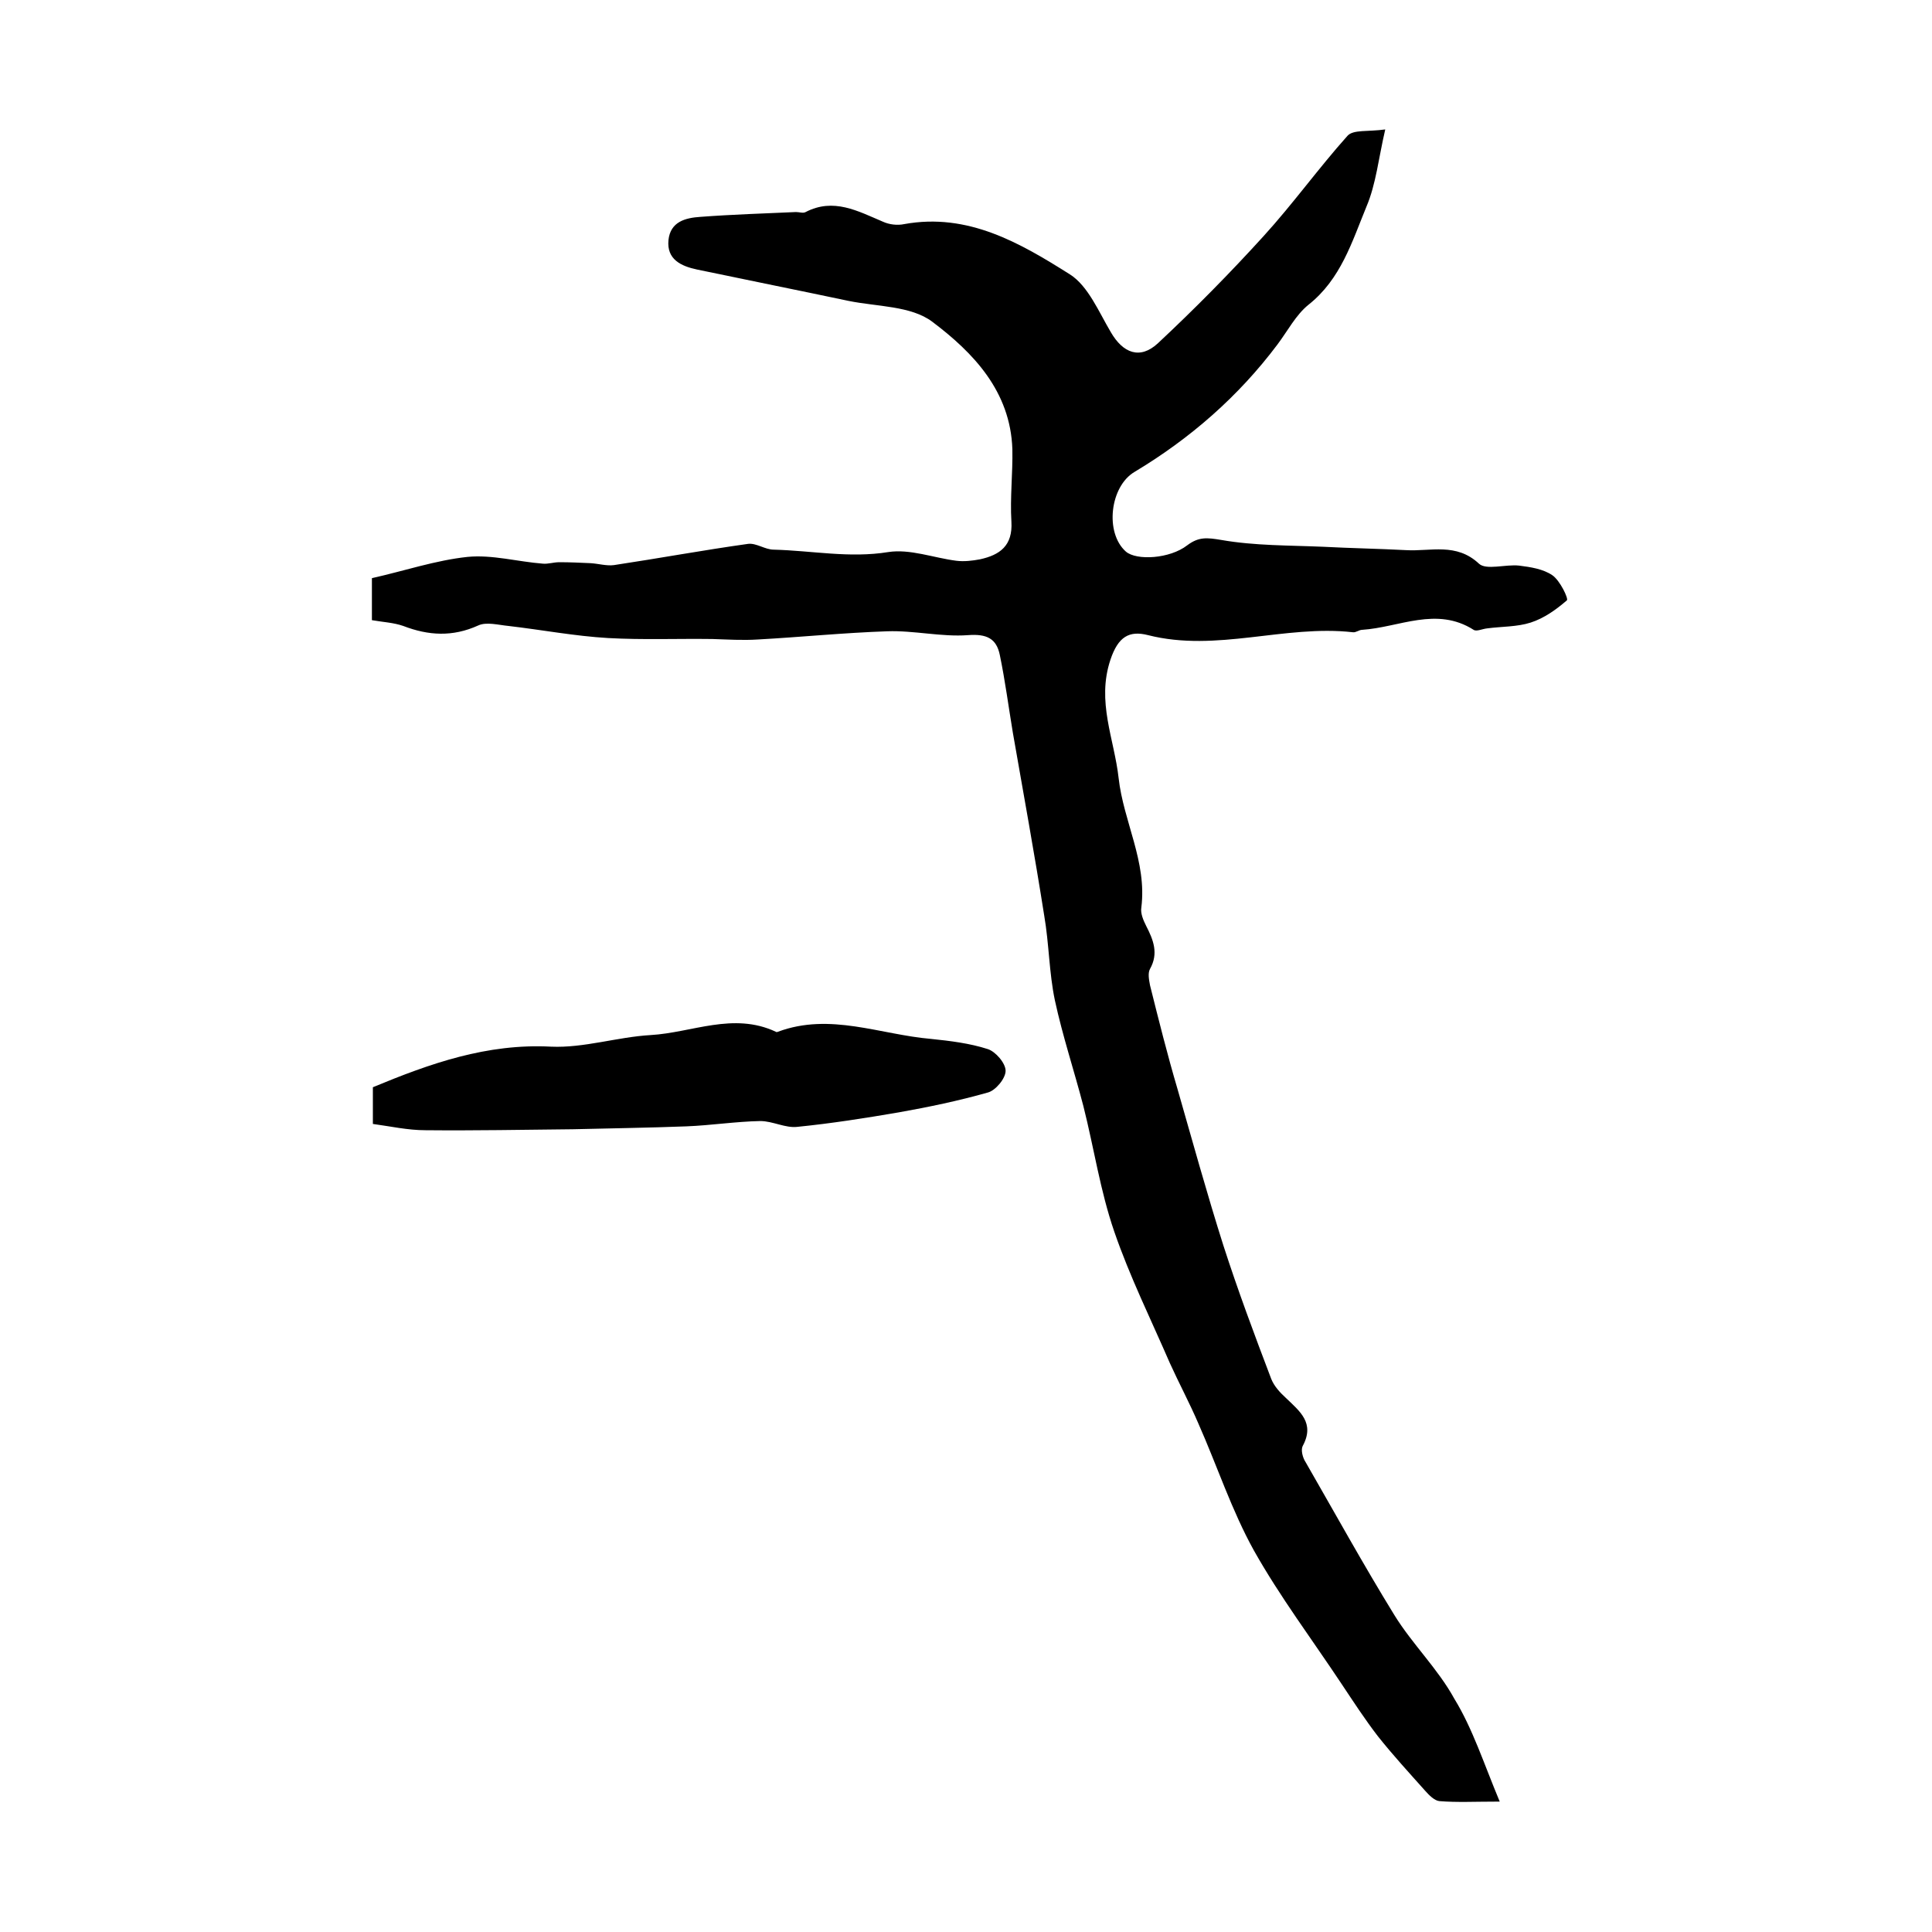
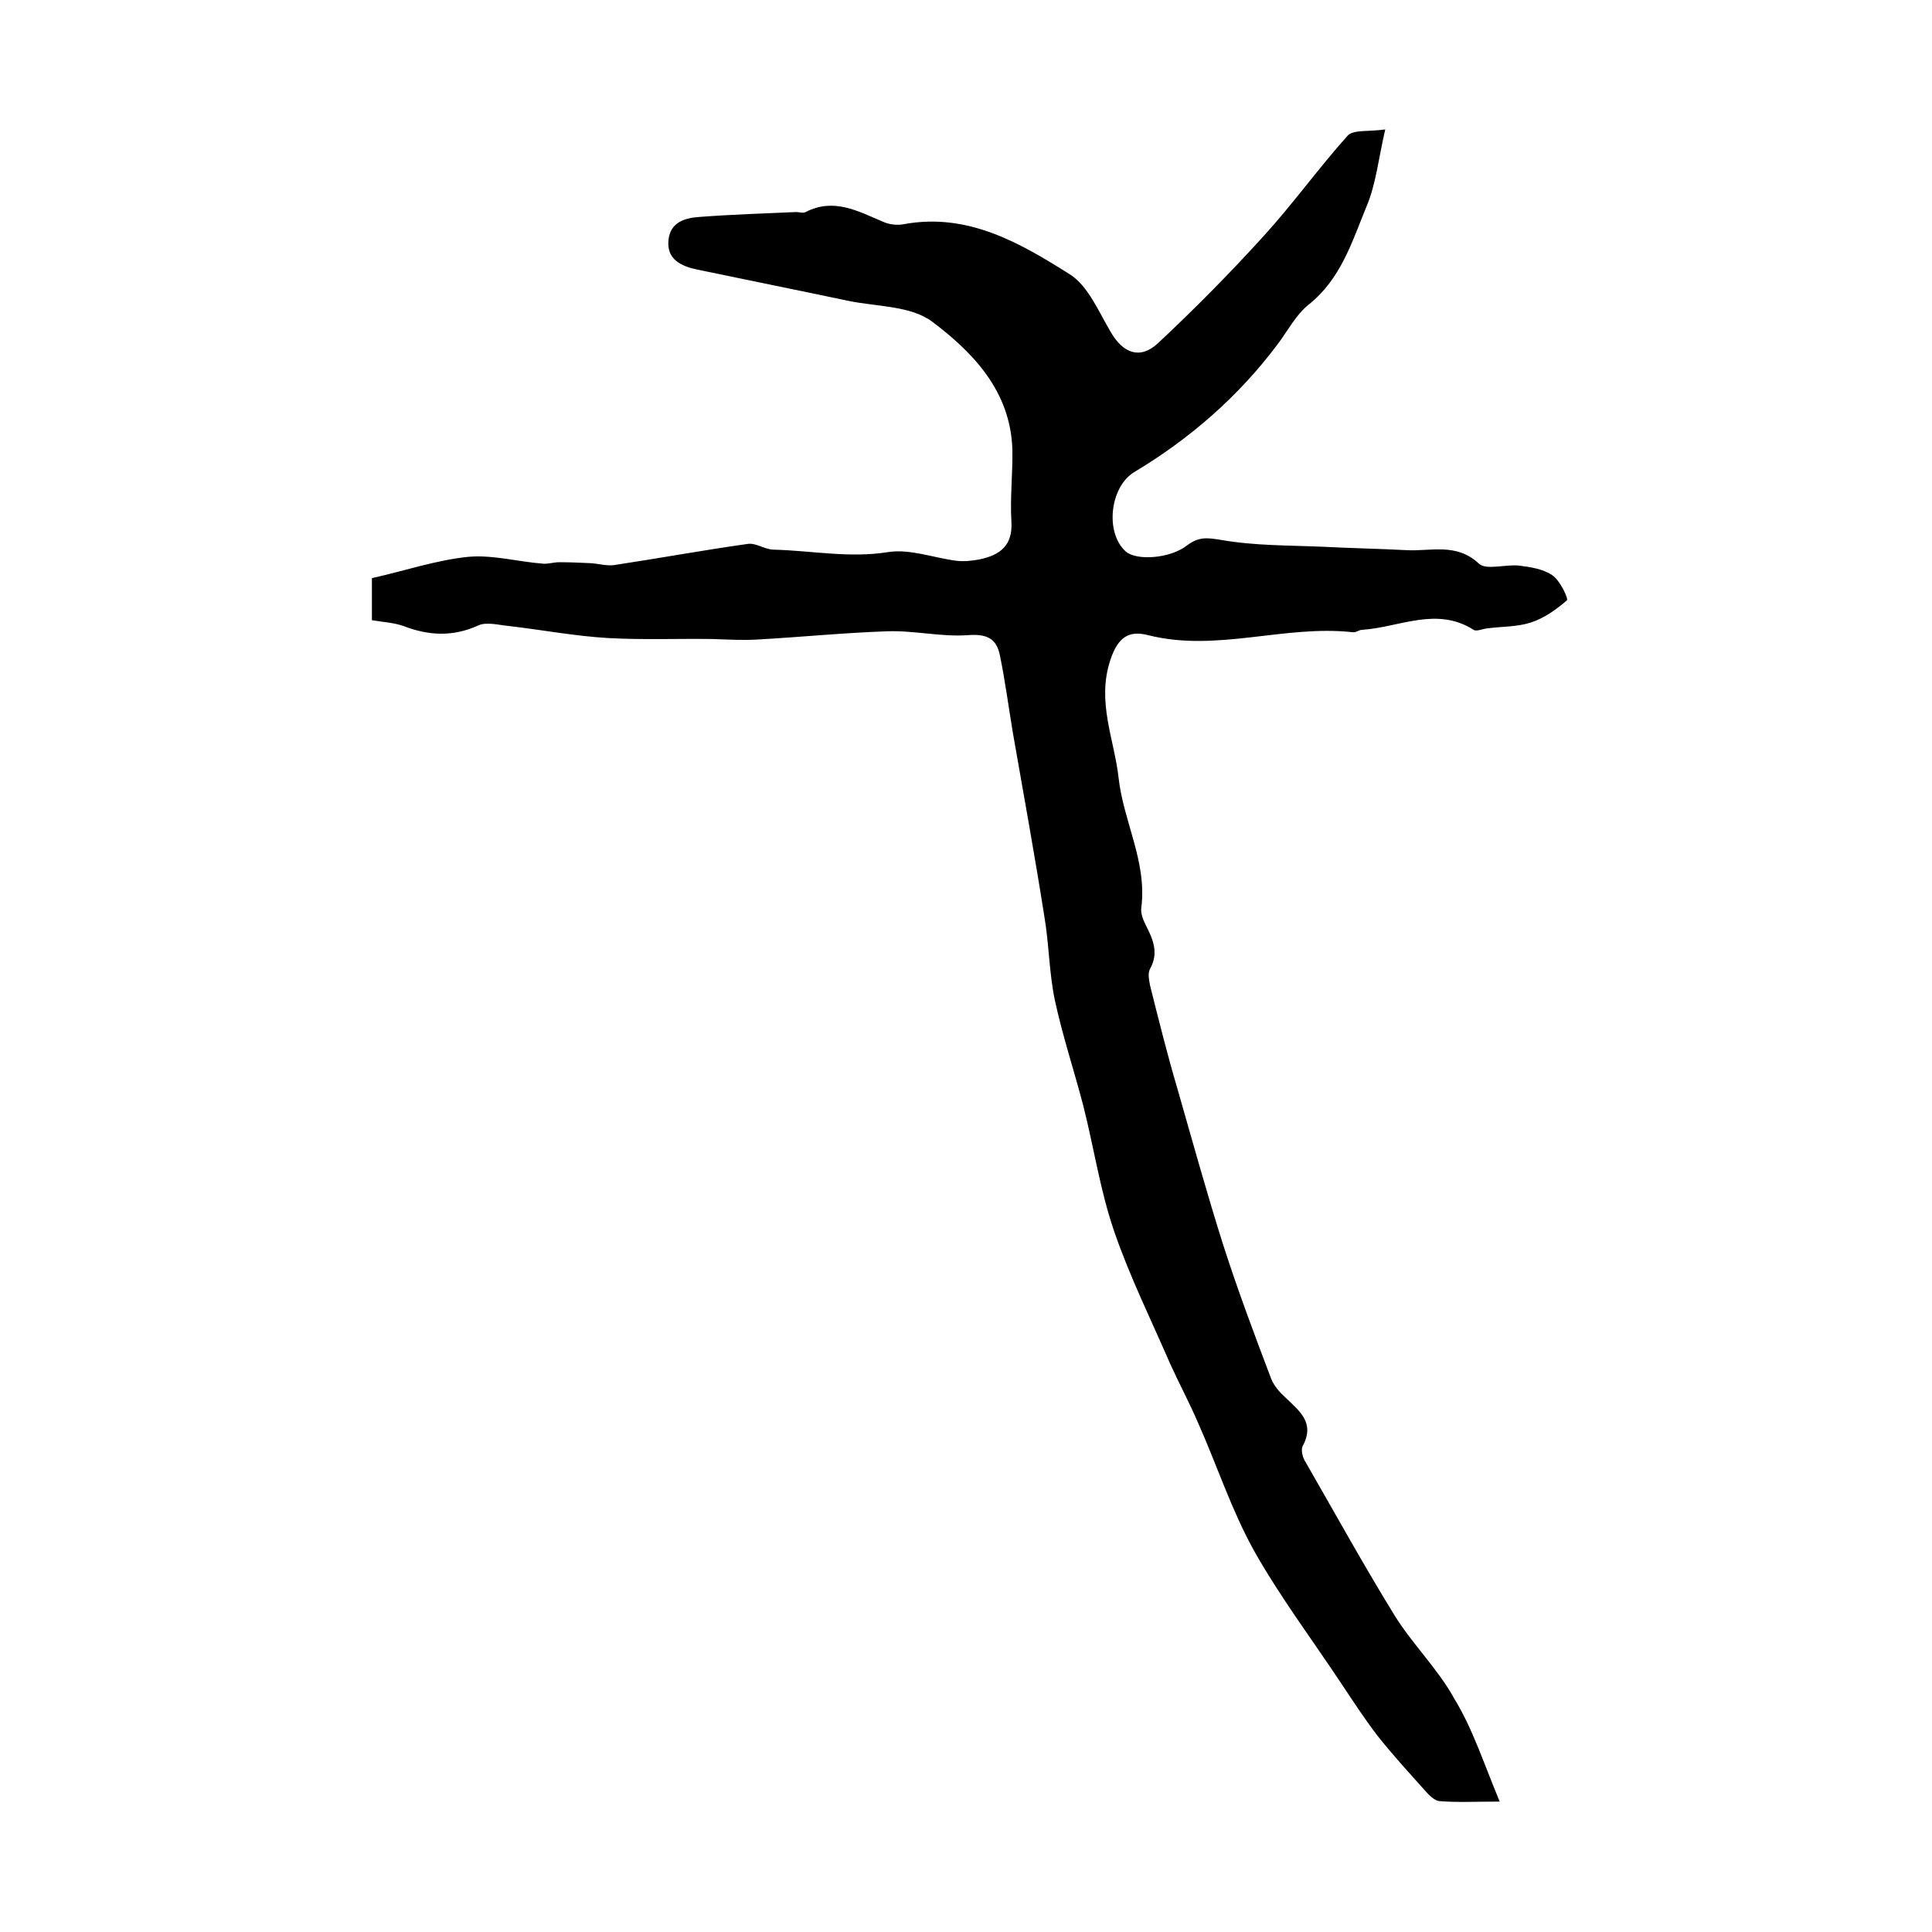
<svg xmlns="http://www.w3.org/2000/svg" version="1.1" id="图层_1" x="0px" y="0px" viewBox="0 0 400 400" style="enable-background:new 0 0 400 400;" xml:space="preserve">
  <style type="text/css">
	.st0{fill:#FFFFFF;}
</style>
  <g>
    <path d="M310.5,373c-5.2,0-8.9,0.2-12.5-0.1c-1-0.1-2.1-1.2-2.9-2.1c-3.3-3.7-6.7-7.4-9.8-11.3c-2.7-3.5-5.1-7.2-7.5-10.8   c-6.1-9.2-12.8-18.1-18.2-27.7c-4.6-8.3-7.6-17.5-11.5-26.3c-1.8-4.2-4-8.3-5.9-12.5c-3.9-9-8.3-17.9-11.5-27.2   c-2.9-8.4-4.2-17.3-6.4-26c-1.9-7.3-4.3-14.5-5.9-21.9c-1.2-5.7-1.2-11.7-2.2-17.5c-2-12.7-4.3-25.3-6.5-37.9   c-0.9-5.4-1.6-10.8-2.7-16.1c-0.7-3.4-2.7-4.4-6.6-4.1c-5.5,0.4-11.2-1-16.7-0.8c-8.9,0.3-17.8,1.2-26.8,1.7   c-3.1,0.2-6.3,0-9.4-0.1c-7.2-0.1-14.4,0.2-21.6-0.2c-6.9-0.4-13.7-1.7-20.6-2.5c-2.1-0.2-4.6-0.9-6.3-0.1   c-5.3,2.4-10.3,2.1-15.5,0.1c-2-0.7-4.2-0.8-6.5-1.2c0-2.9,0-5.7,0-8.7c6.7-1.5,13.2-3.7,19.8-4.4c5.1-0.5,10.4,1,15.6,1.4   c1.1,0.1,2.2-0.3,3.4-0.3c2.2,0,4.3,0.1,6.5,0.2c1.6,0.1,3.3,0.6,4.8,0.4c9.3-1.4,18.5-3.1,27.8-4.4c1.7-0.2,3.5,1.2,5.3,1.2   c7.9,0.2,15.7,1.8,23.7,0.5c4.5-0.7,9.4,1.2,14.1,1.8c1.6,0.2,3.3,0,4.9-0.3c4.1-0.9,6.8-2.8,6.5-7.8c-0.3-5,0.3-10,0.2-15   c-0.4-12-8.1-20-16.6-26.4c-4.4-3.3-11.4-3.1-17.3-4.3c-10.4-2.2-20.9-4.3-31.4-6.5c-3.3-0.7-6.3-2.1-5.9-6.1   c0.4-3.8,3.5-4.6,6.6-4.8c6.6-0.5,13.2-0.7,19.8-1c0.7,0,1.5,0.3,2,0c5.8-3,10.8-0.2,16,2c1.3,0.6,3,0.8,4.4,0.5   c13.2-2.4,24,3.9,34.3,10.4c3.8,2.4,6,7.8,8.5,12c2.5,4.3,6,5.7,9.7,2.3c7.6-7.1,14.9-14.5,21.9-22.2c6.1-6.7,11.4-14.1,17.4-20.8   c1.2-1.3,4.2-0.8,7.8-1.3c-1.4,6-1.9,11.3-3.9,16c-3,7.3-5.3,15-12,20.3c-2.6,2.1-4.3,5.4-6.4,8.2c-8.1,10.8-18.1,19.5-29.6,26.4   c-5.1,3-6.2,12.6-1.8,16.5c2.2,1.9,9.1,1.5,12.7-1.3c2.4-1.8,4.1-1.6,7.1-1.1c6.9,1.2,14,1.1,21,1.4c5.7,0.3,11.5,0.4,17.2,0.7   c5.1,0.3,10.4-1.6,15.1,2.8c1.5,1.4,5.5,0.1,8.3,0.4c2.4,0.3,5,0.7,6.9,2c1.6,1.1,3.4,4.9,3,5.2c-2.2,1.9-4.7,3.7-7.5,4.6   c-2.8,0.9-6,0.8-9,1.2c-1,0.1-2.2,0.7-2.8,0.3c-7.7-4.9-15.4-0.5-23.1,0c-0.6,0-1.3,0.6-1.9,0.5c-14.1-1.6-28.2,4.2-42.4,0.6   c-3.9-1-6.2,0.3-7.8,5.1c-2.9,8.7,0.8,16.4,1.7,24.5c1,9,5.9,17.3,4.7,26.8c-0.2,1.2,0.4,2.6,1,3.8c1.5,2.9,2.6,5.7,0.8,8.9   c-0.5,0.9-0.2,2.3,0,3.4c1.8,7.2,3.6,14.4,5.7,21.5c3.1,10.8,6.1,21.7,9.5,32.4c3,9.3,6.4,18.4,9.9,27.6c0.6,1.5,1.8,2.8,3,3.9   c2.9,2.8,6.1,5.2,3.5,10c-0.4,0.8,0,2.4,0.6,3.3c6.1,10.6,12,21.3,18.4,31.7c3.7,6,9,11.1,12.4,17.3   C304.9,357.9,307.2,365.1,310.5,373z" />
-     <path d="M77.2,232.7c0-2.9,0-5.2,0-7.6c11.8-4.9,23.6-9.1,36.9-8.4c6.8,0.3,13.7-2,20.6-2.4c8.6-0.5,17.1-4.8,25.9-0.7   c0.1,0.1,0.3,0.1,0.5,0c10.8-4,21.1,0.6,31.7,1.5c3.9,0.4,8,0.9,11.7,2.1c1.6,0.5,3.7,2.9,3.7,4.5c0,1.6-2.1,4.1-3.7,4.5   c-6,1.7-12.2,3-18.4,4.1c-7,1.2-14,2.3-21,3c-2.5,0.3-5.1-1.2-7.7-1.2c-5.1,0.1-10.2,0.9-15.3,1.1c-7.8,0.3-15.7,0.4-23.5,0.6   c-10.2,0.1-20.3,0.3-30.5,0.2C84.4,234,80.9,233.2,77.2,232.7z" />
  </g>
</svg>